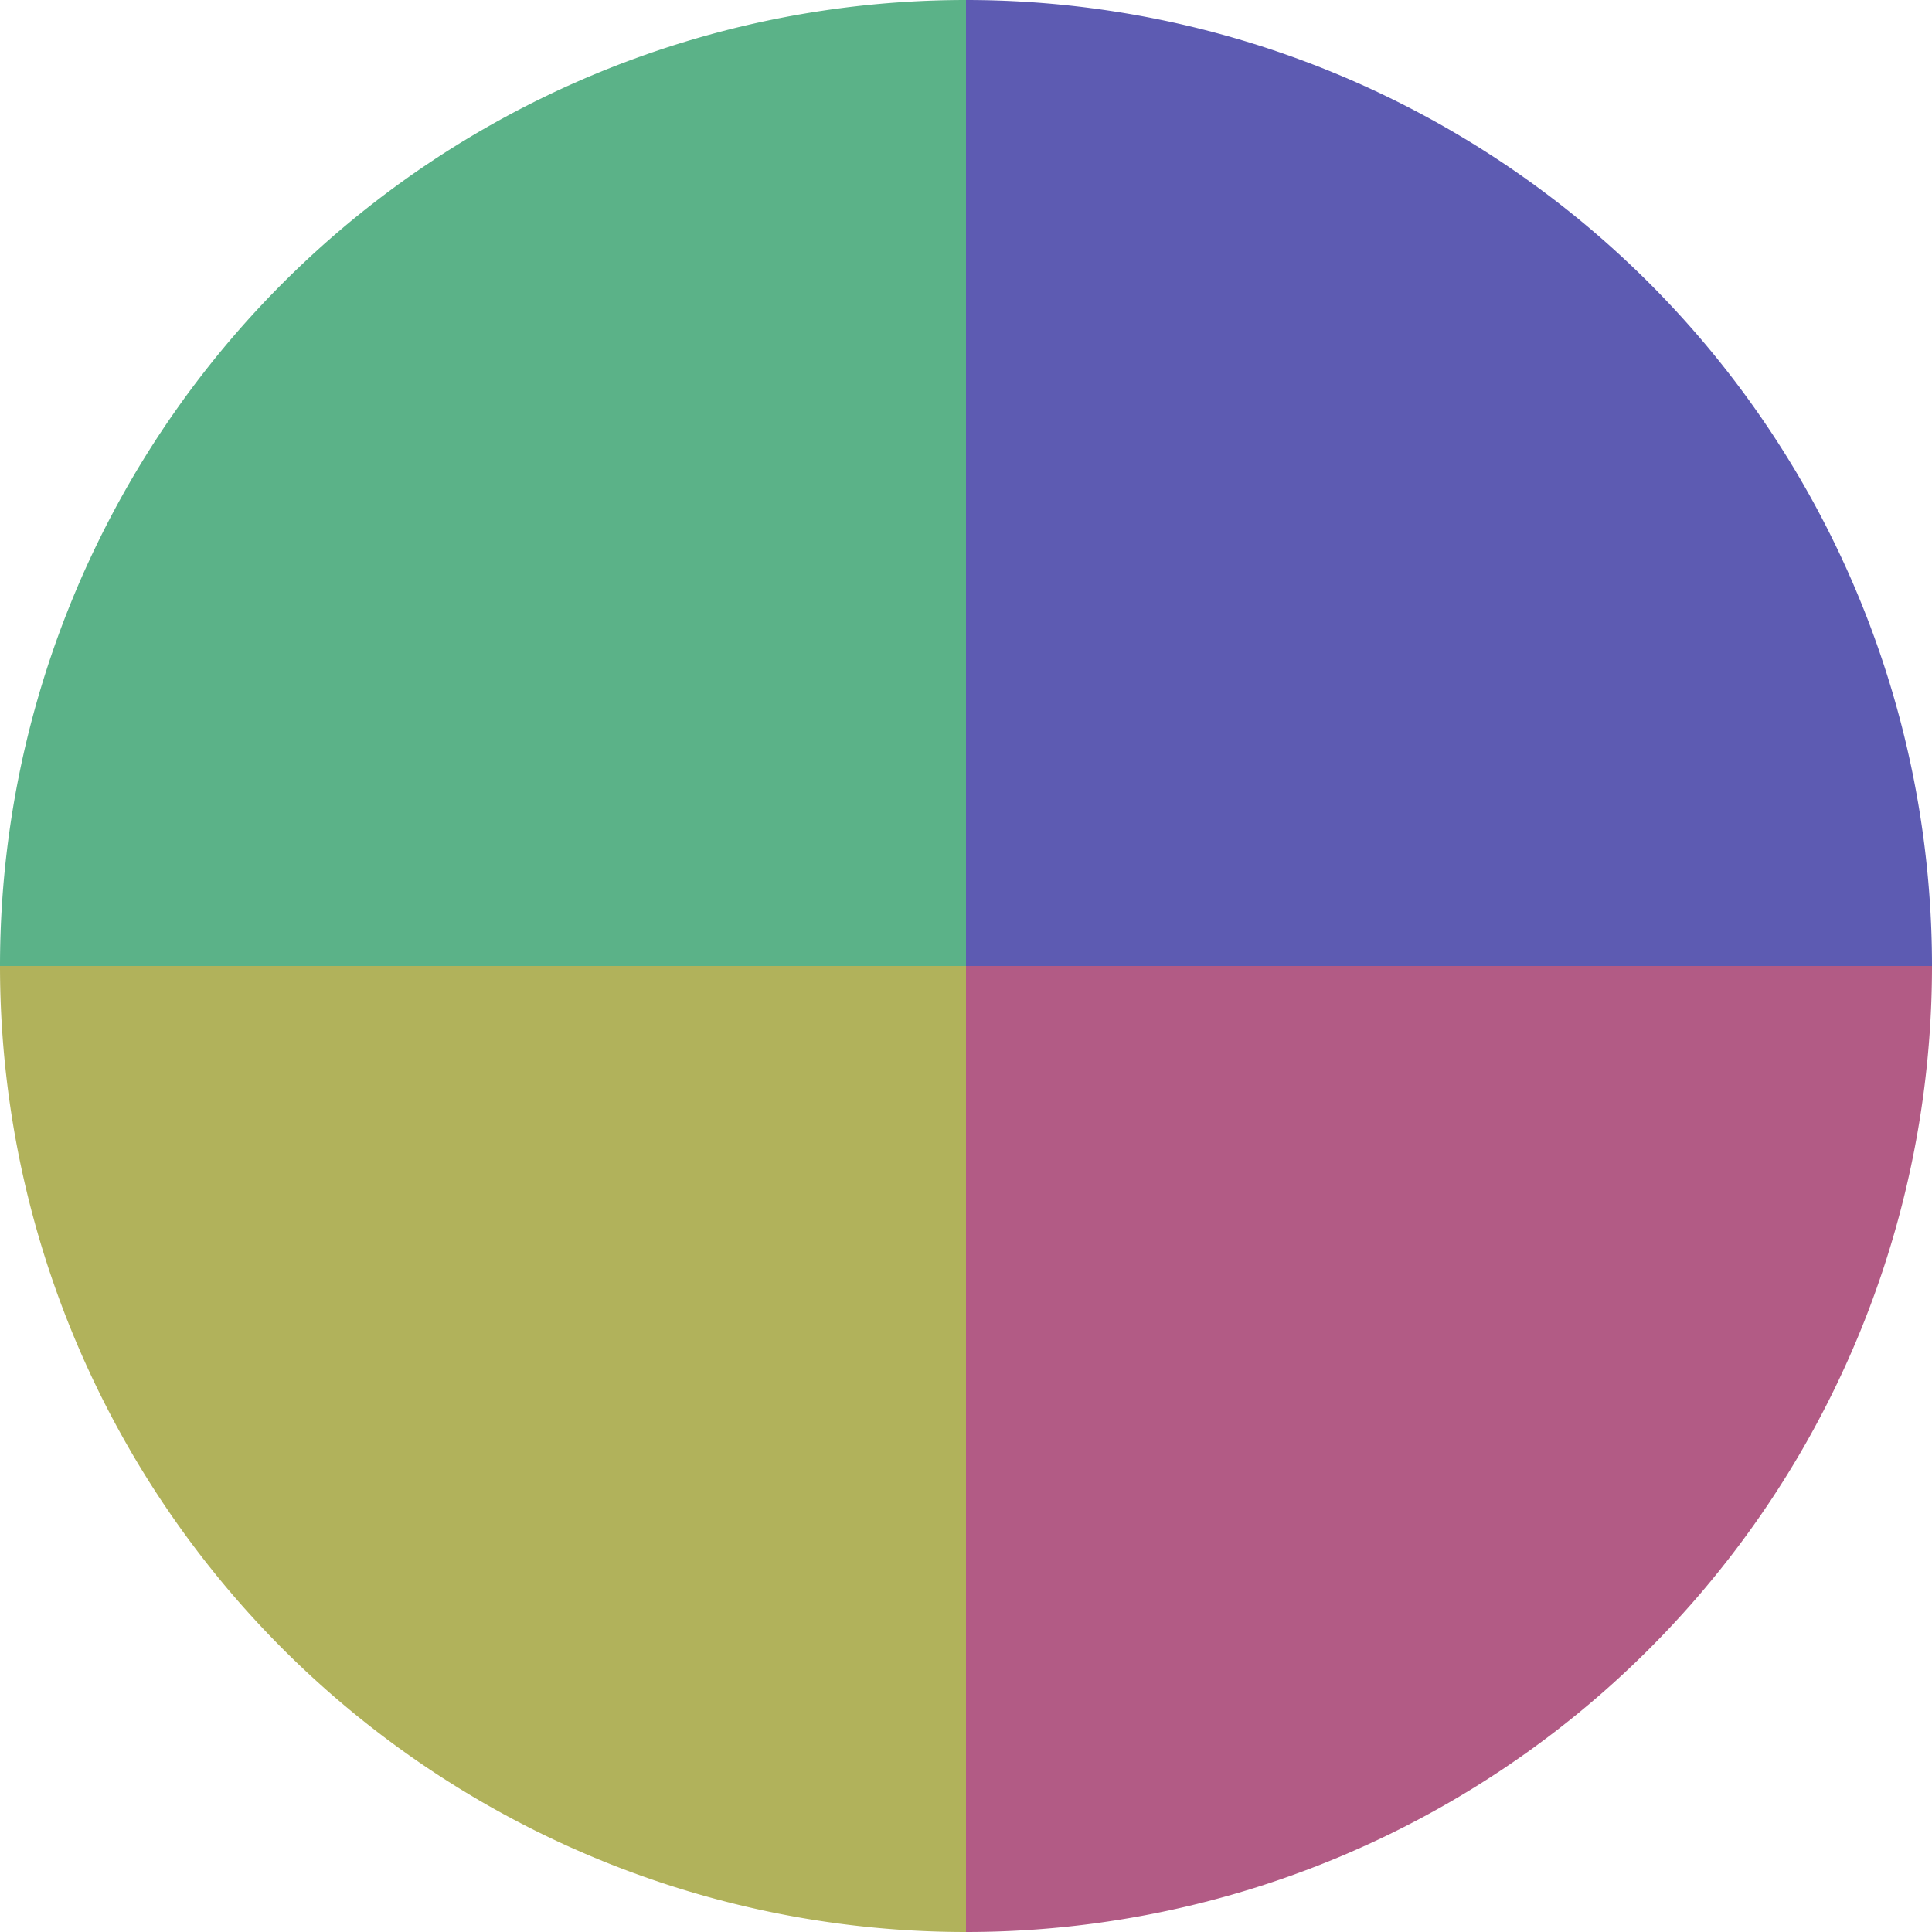
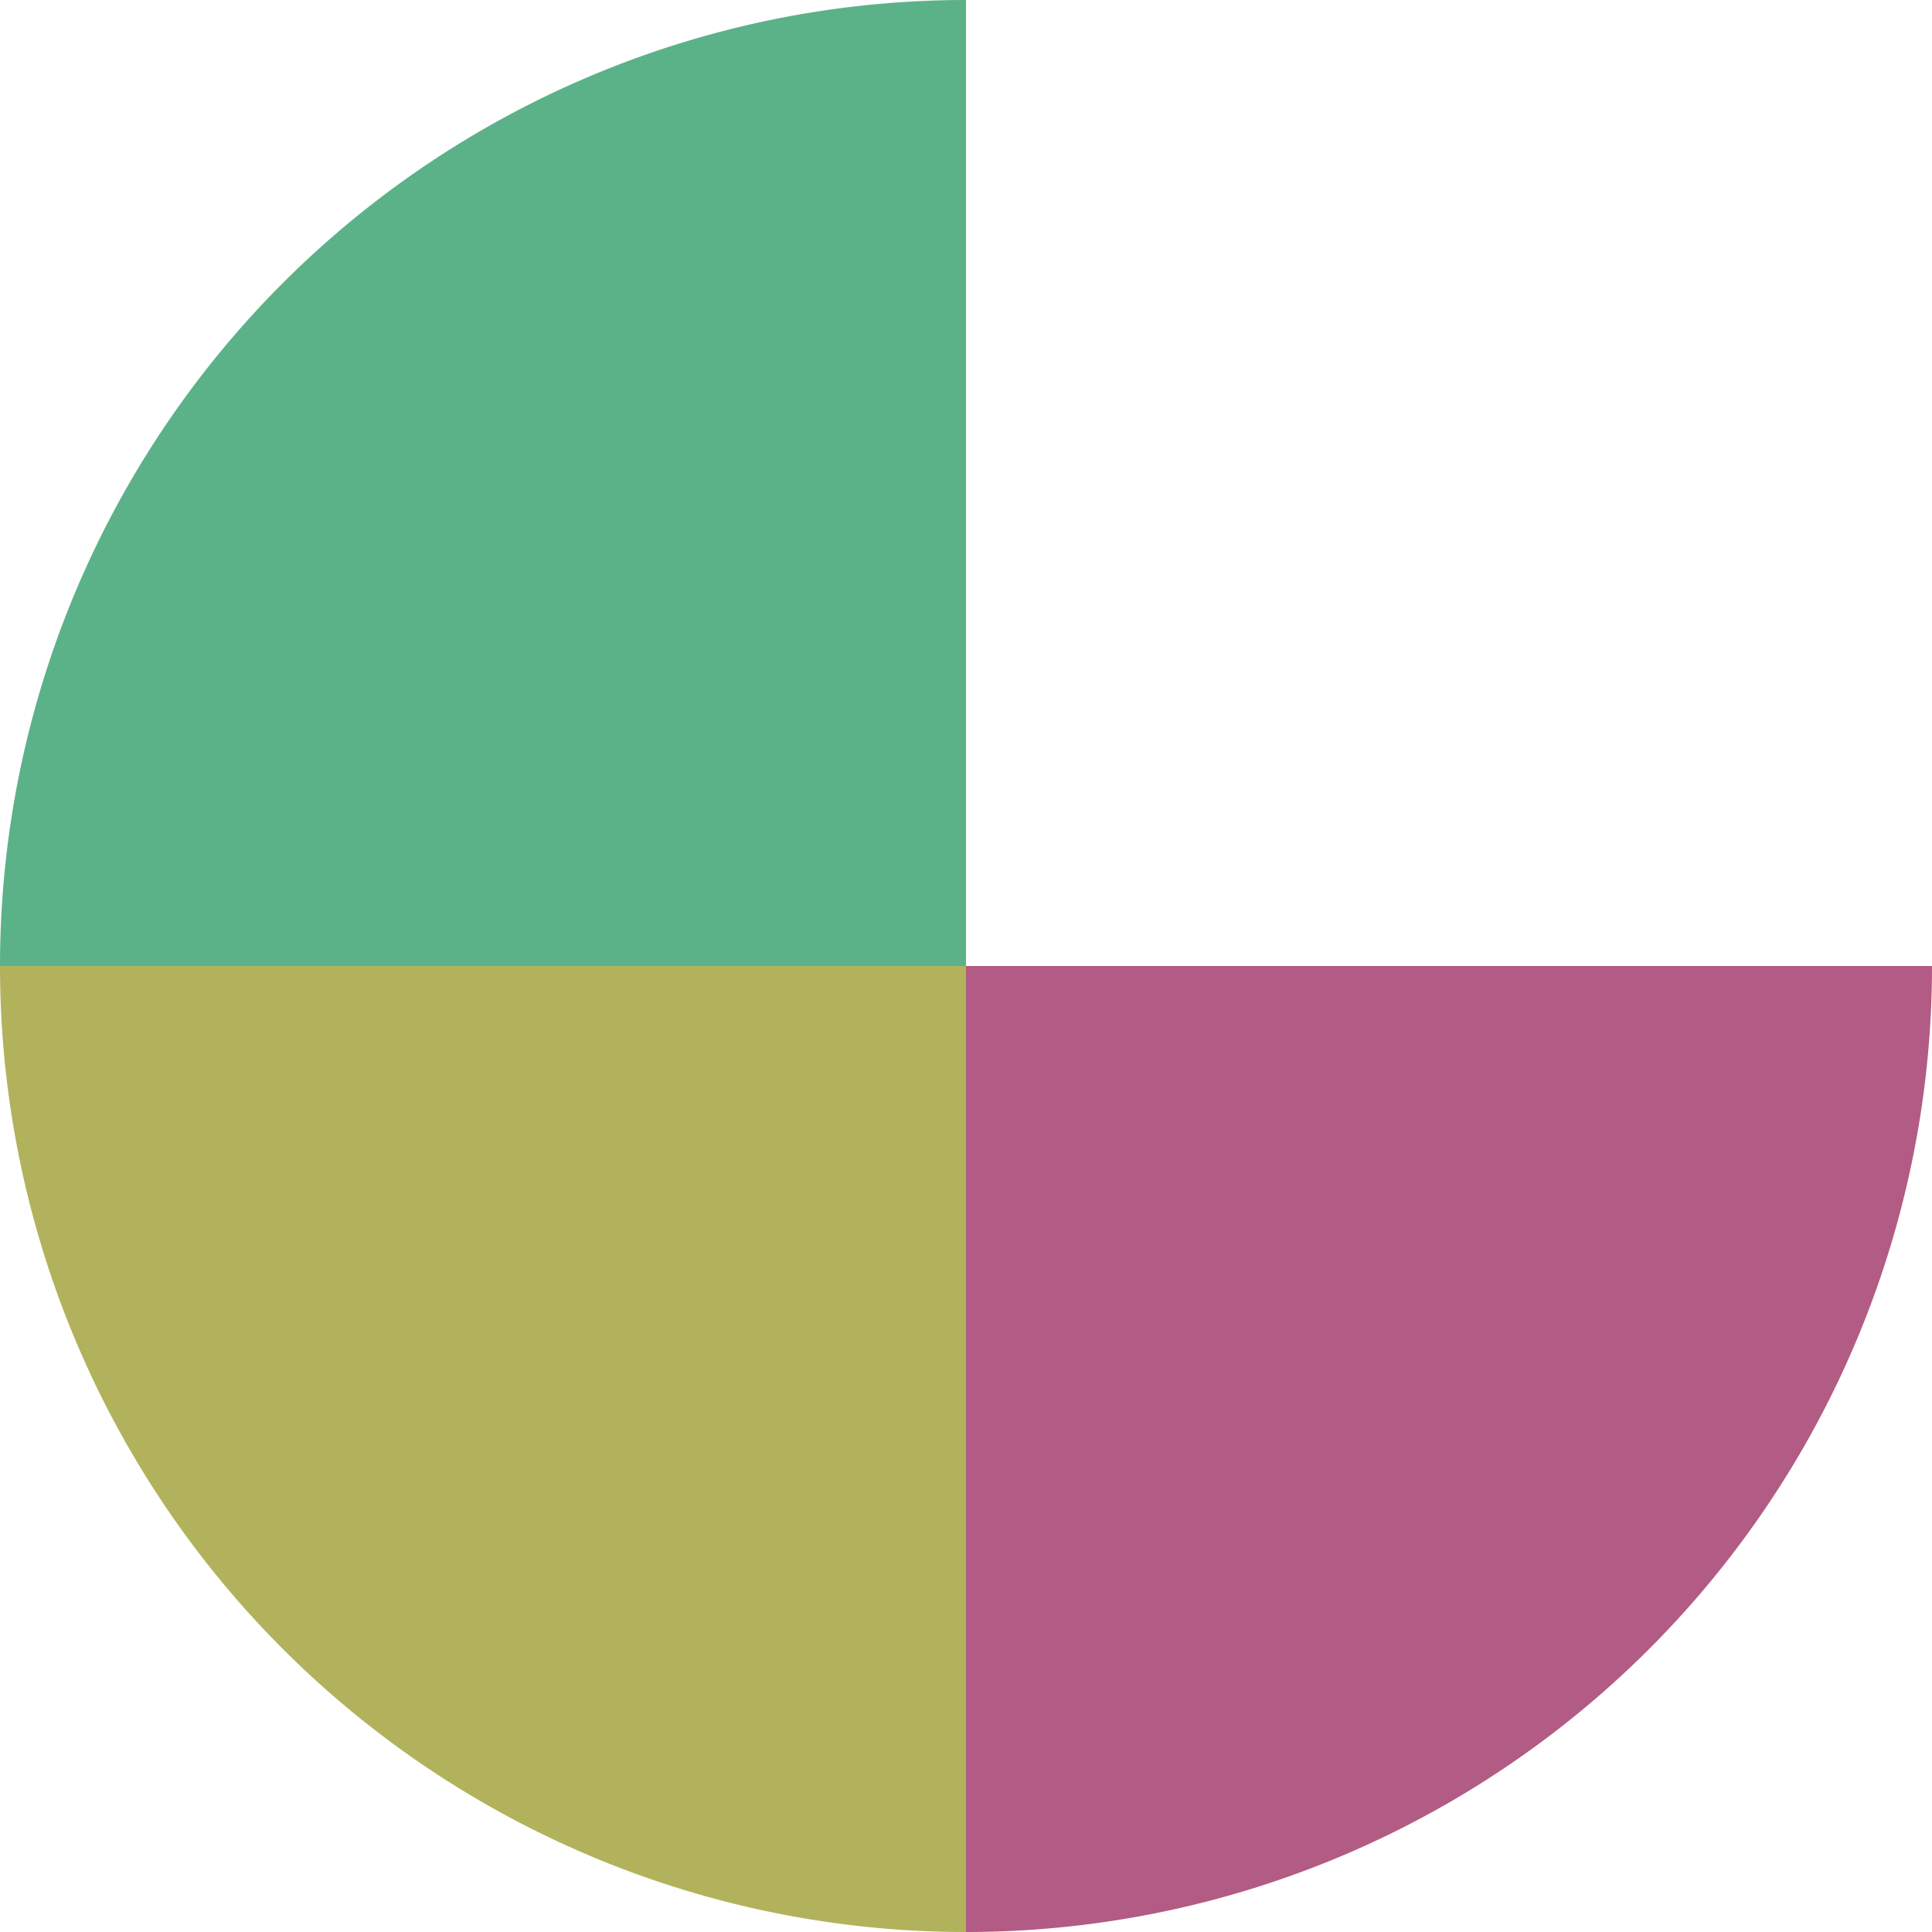
<svg xmlns="http://www.w3.org/2000/svg" width="500" height="500" viewBox="-1 -1 2 2">
-   <path d="M 0 -1               A 1,1 0 0,1 1 0             L 0,0              z" fill="#5d5bb2" />
  <path d="M 1 0               A 1,1 0 0,1 0 1             L 0,0              z" fill="#b25b85" />
  <path d="M 0 1               A 1,1 0 0,1 -1 0             L 0,0              z" fill="#b1b25b" />
-   <path d="M -1 0               A 1,1 0 0,1 -0 -1             L 0,0              z" fill="#5bb288" />
+   <path d="M -1 0               A 1,1 0 0,1 -0 -1             L 0,0              " fill="#5bb288" />
</svg>